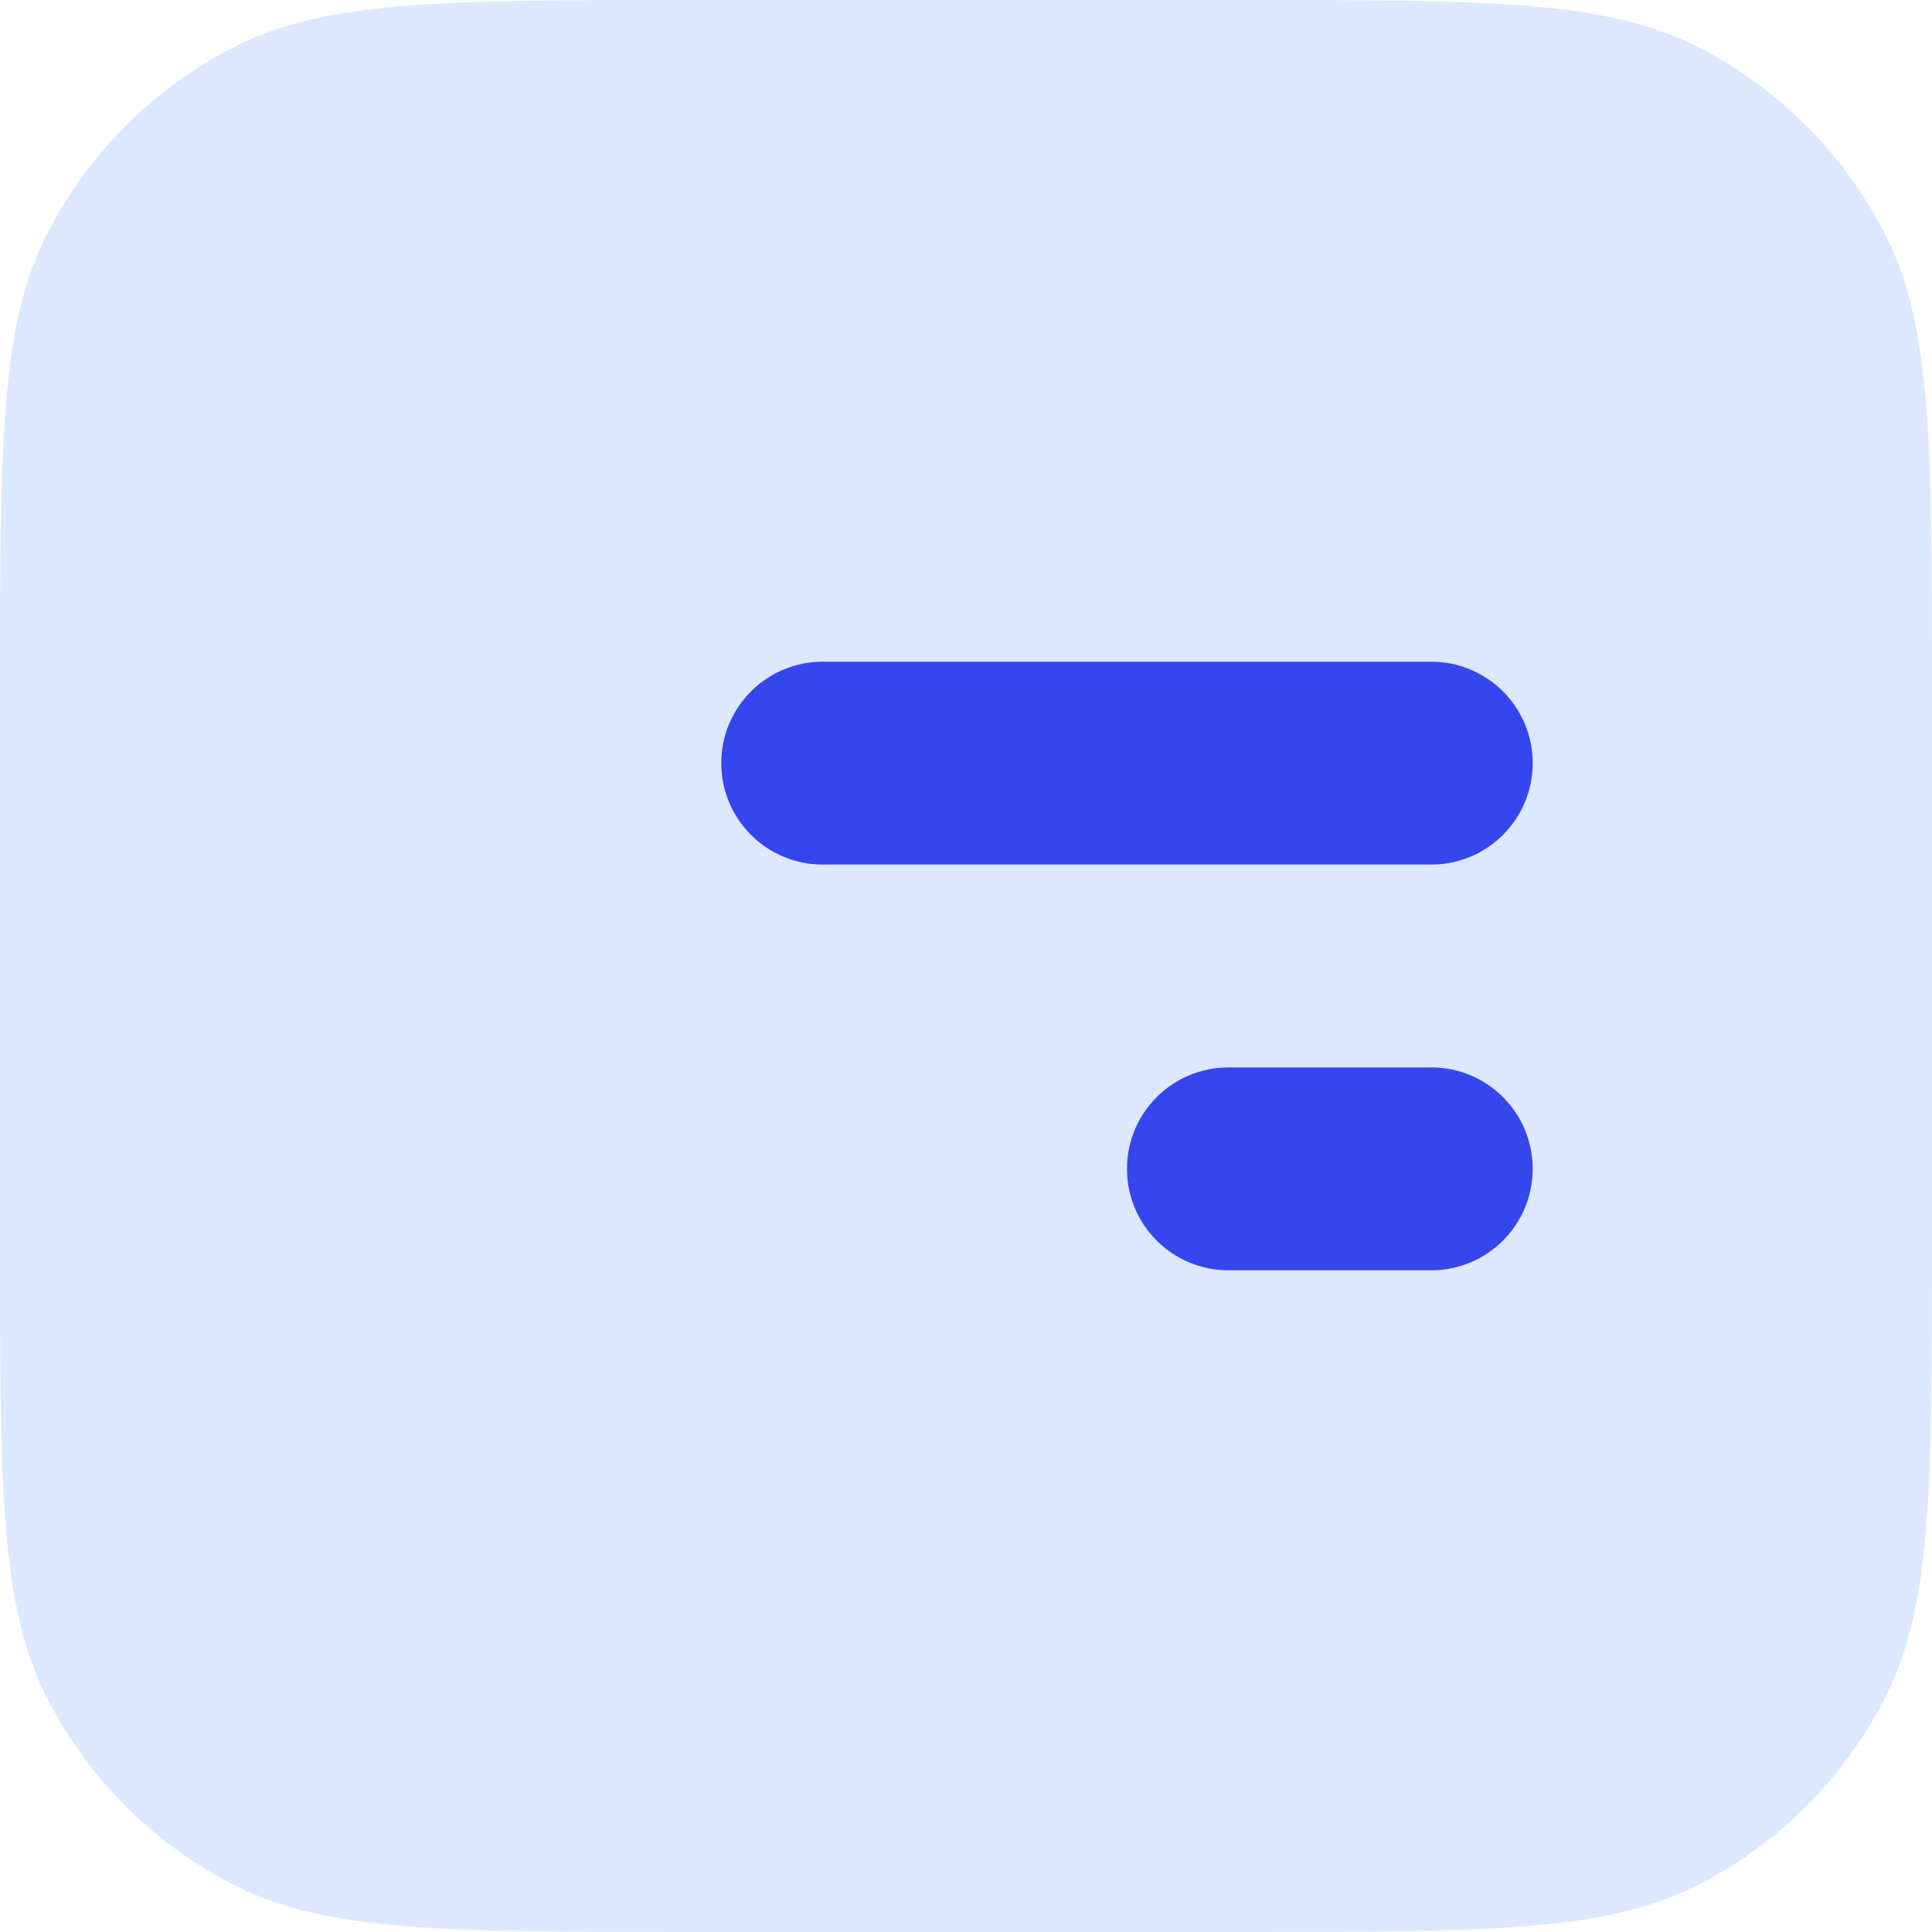
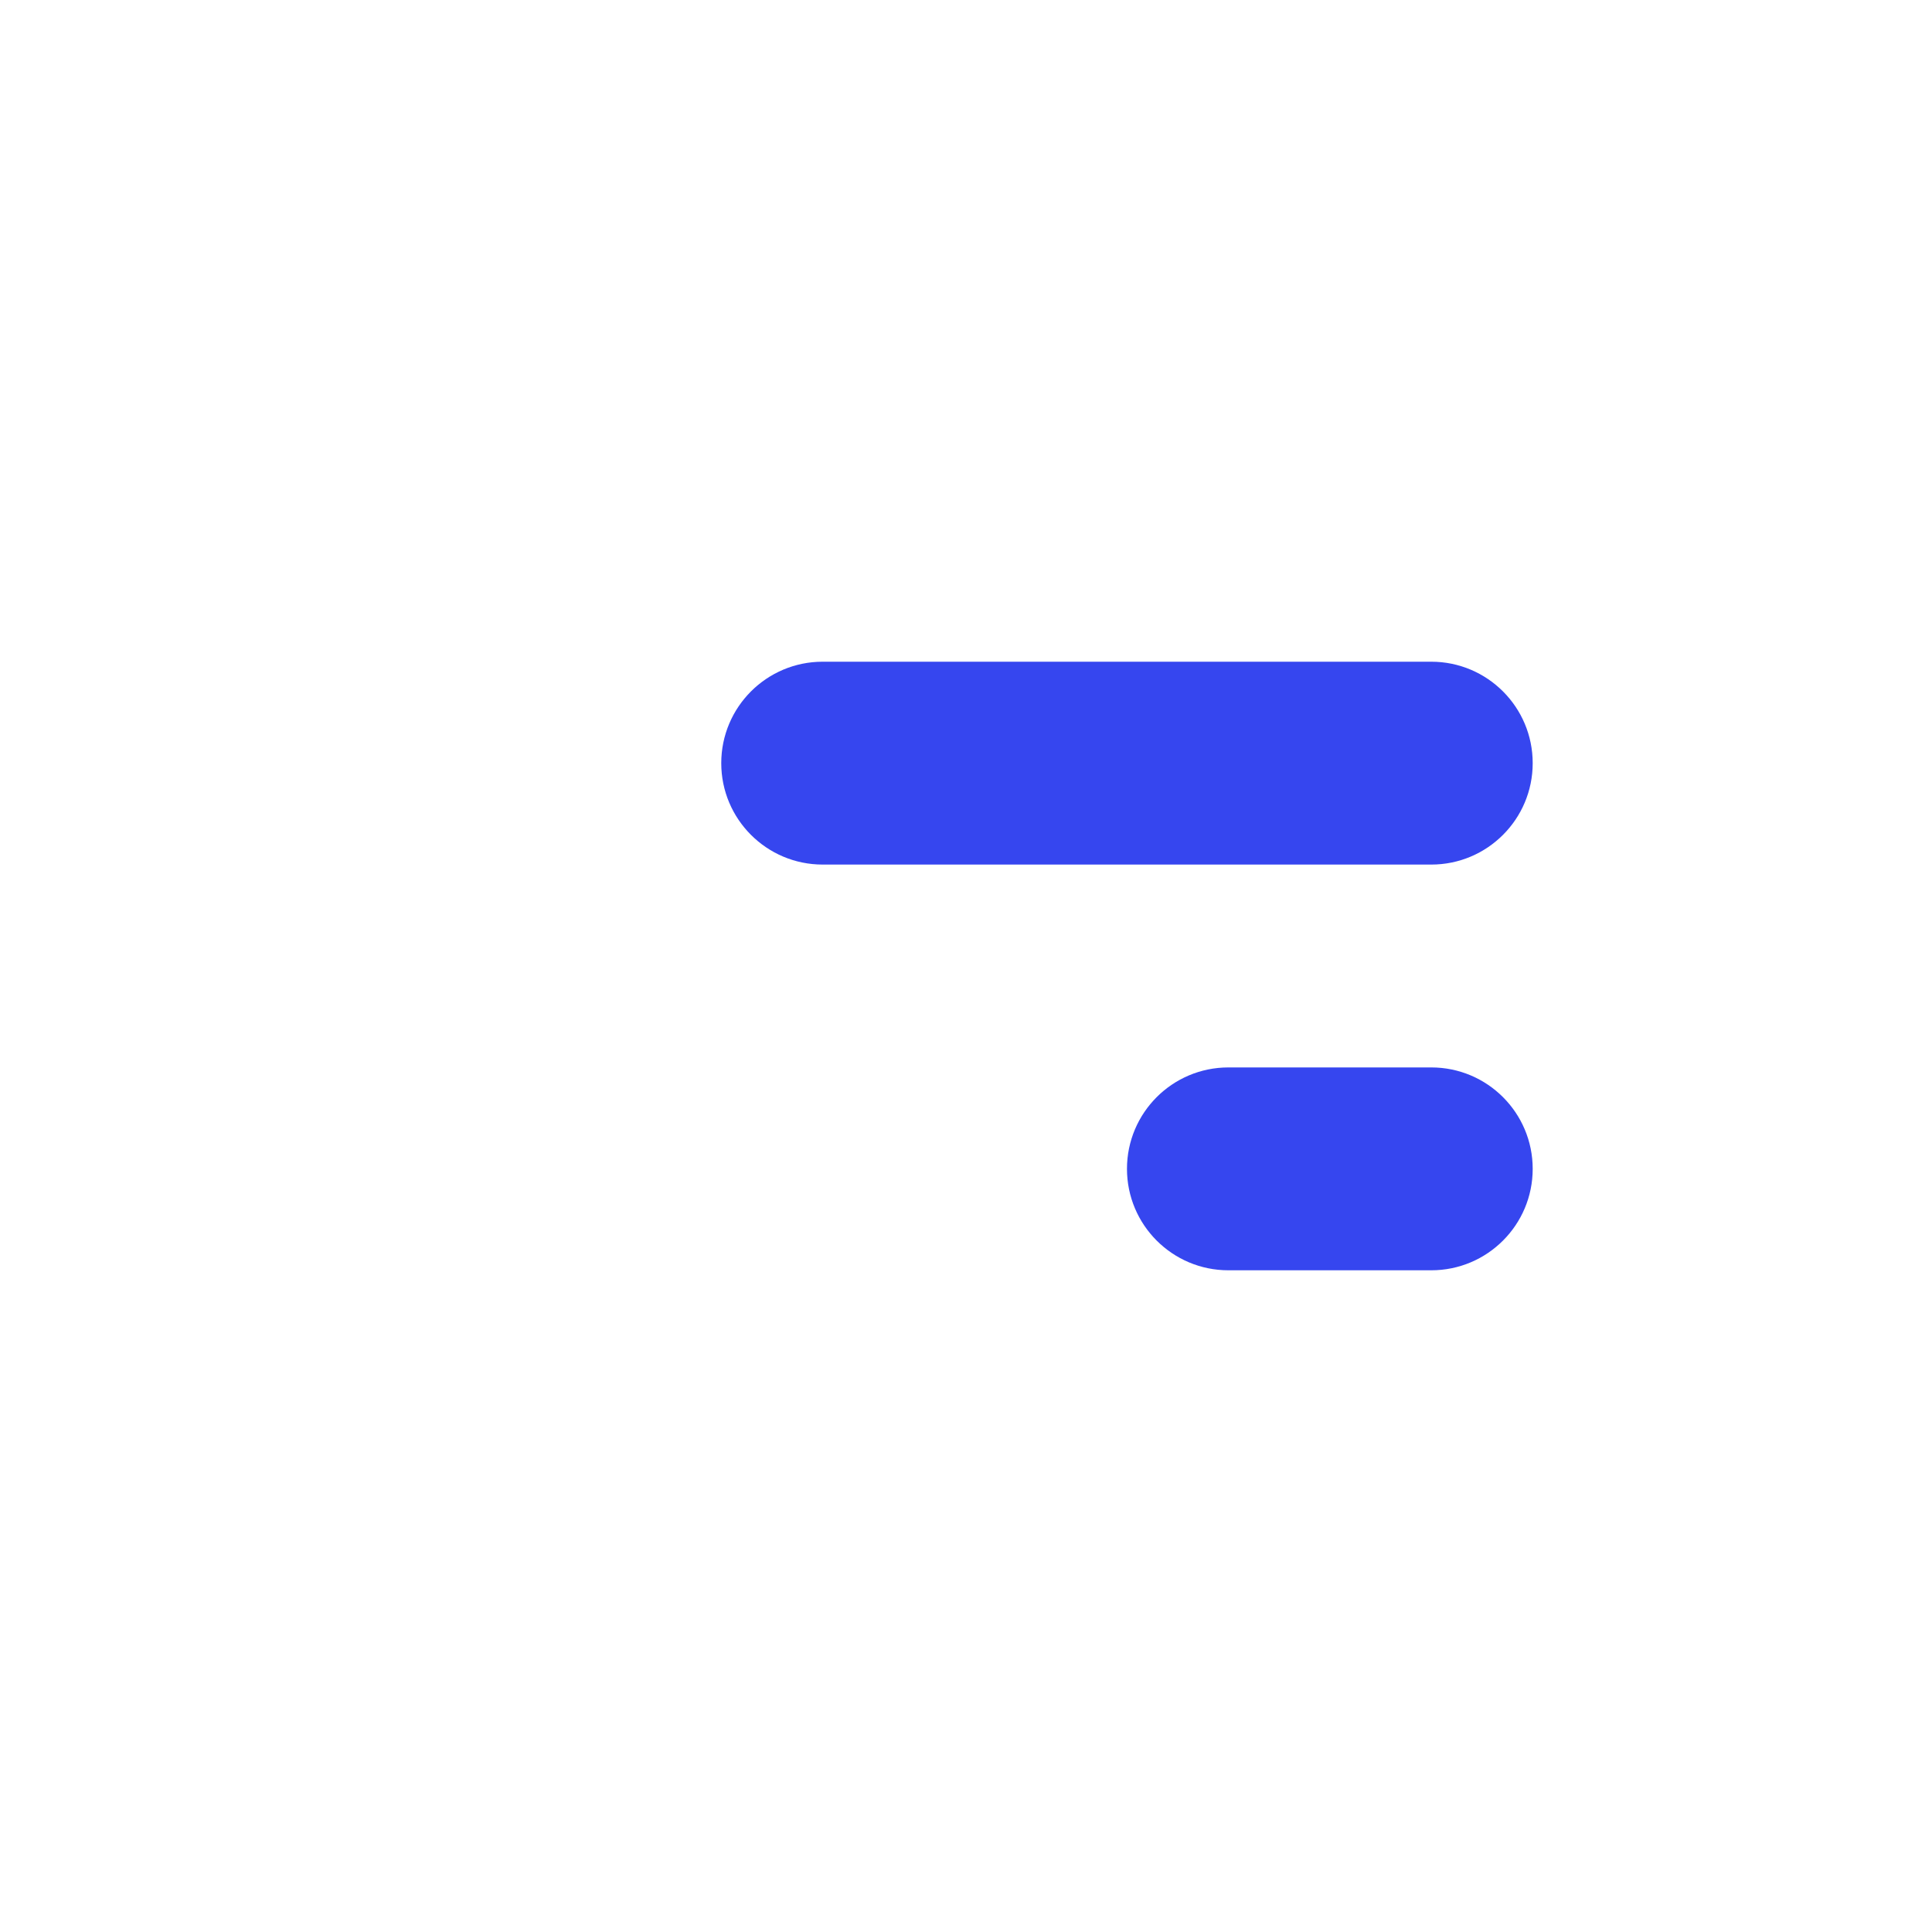
<svg xmlns="http://www.w3.org/2000/svg" width="50" height="50" viewBox="0 0 50 50" fill="none">
  <g clip-path="url(#clip0_1_1011)">
-     <path d="M0 17.778C0 11.555 0 8.444 1.211 6.067C2.276 3.976 3.976 2.276 6.067 1.211C8.444 0 11.555 0 17.778 0H32.222C38.445 0 41.556 0 43.933 1.211C46.024 2.276 47.724 3.976 48.789 6.067C50 8.444 50 11.555 50 17.778V32.222C50 38.445 50 41.556 48.789 43.933C47.724 46.024 46.024 47.724 43.933 48.789C41.556 50 38.445 50 32.222 50H17.778C11.555 50 8.444 50 6.067 48.789C3.976 47.724 2.276 46.024 1.211 43.933C0 41.556 0 38.445 0 32.222V17.778Z" fill="#DCE8FF" />
    <path fill-rule="evenodd" clip-rule="evenodd" d="M37.041 17.125C38.491 17.125 39.666 18.3 39.666 19.75C39.666 21.2 38.491 22.375 37.041 22.375H21.291C19.841 22.375 18.666 21.2 18.666 19.75C18.666 18.3 19.841 17.125 21.291 17.125H37.041ZM37.041 27.625C38.491 27.625 39.666 28.8 39.666 30.25C39.666 31.7 38.491 32.875 37.041 32.875H31.791C30.341 32.875 29.166 31.7 29.166 30.25C29.166 28.8 30.341 27.625 31.791 27.625H37.041Z" fill="#3646EF" />
  </g>
  <defs>
    <clipPath id="clip0_1_1011">
      <rect width="50" height="50" fill="white" />
    </clipPath>
  </defs>
</svg>